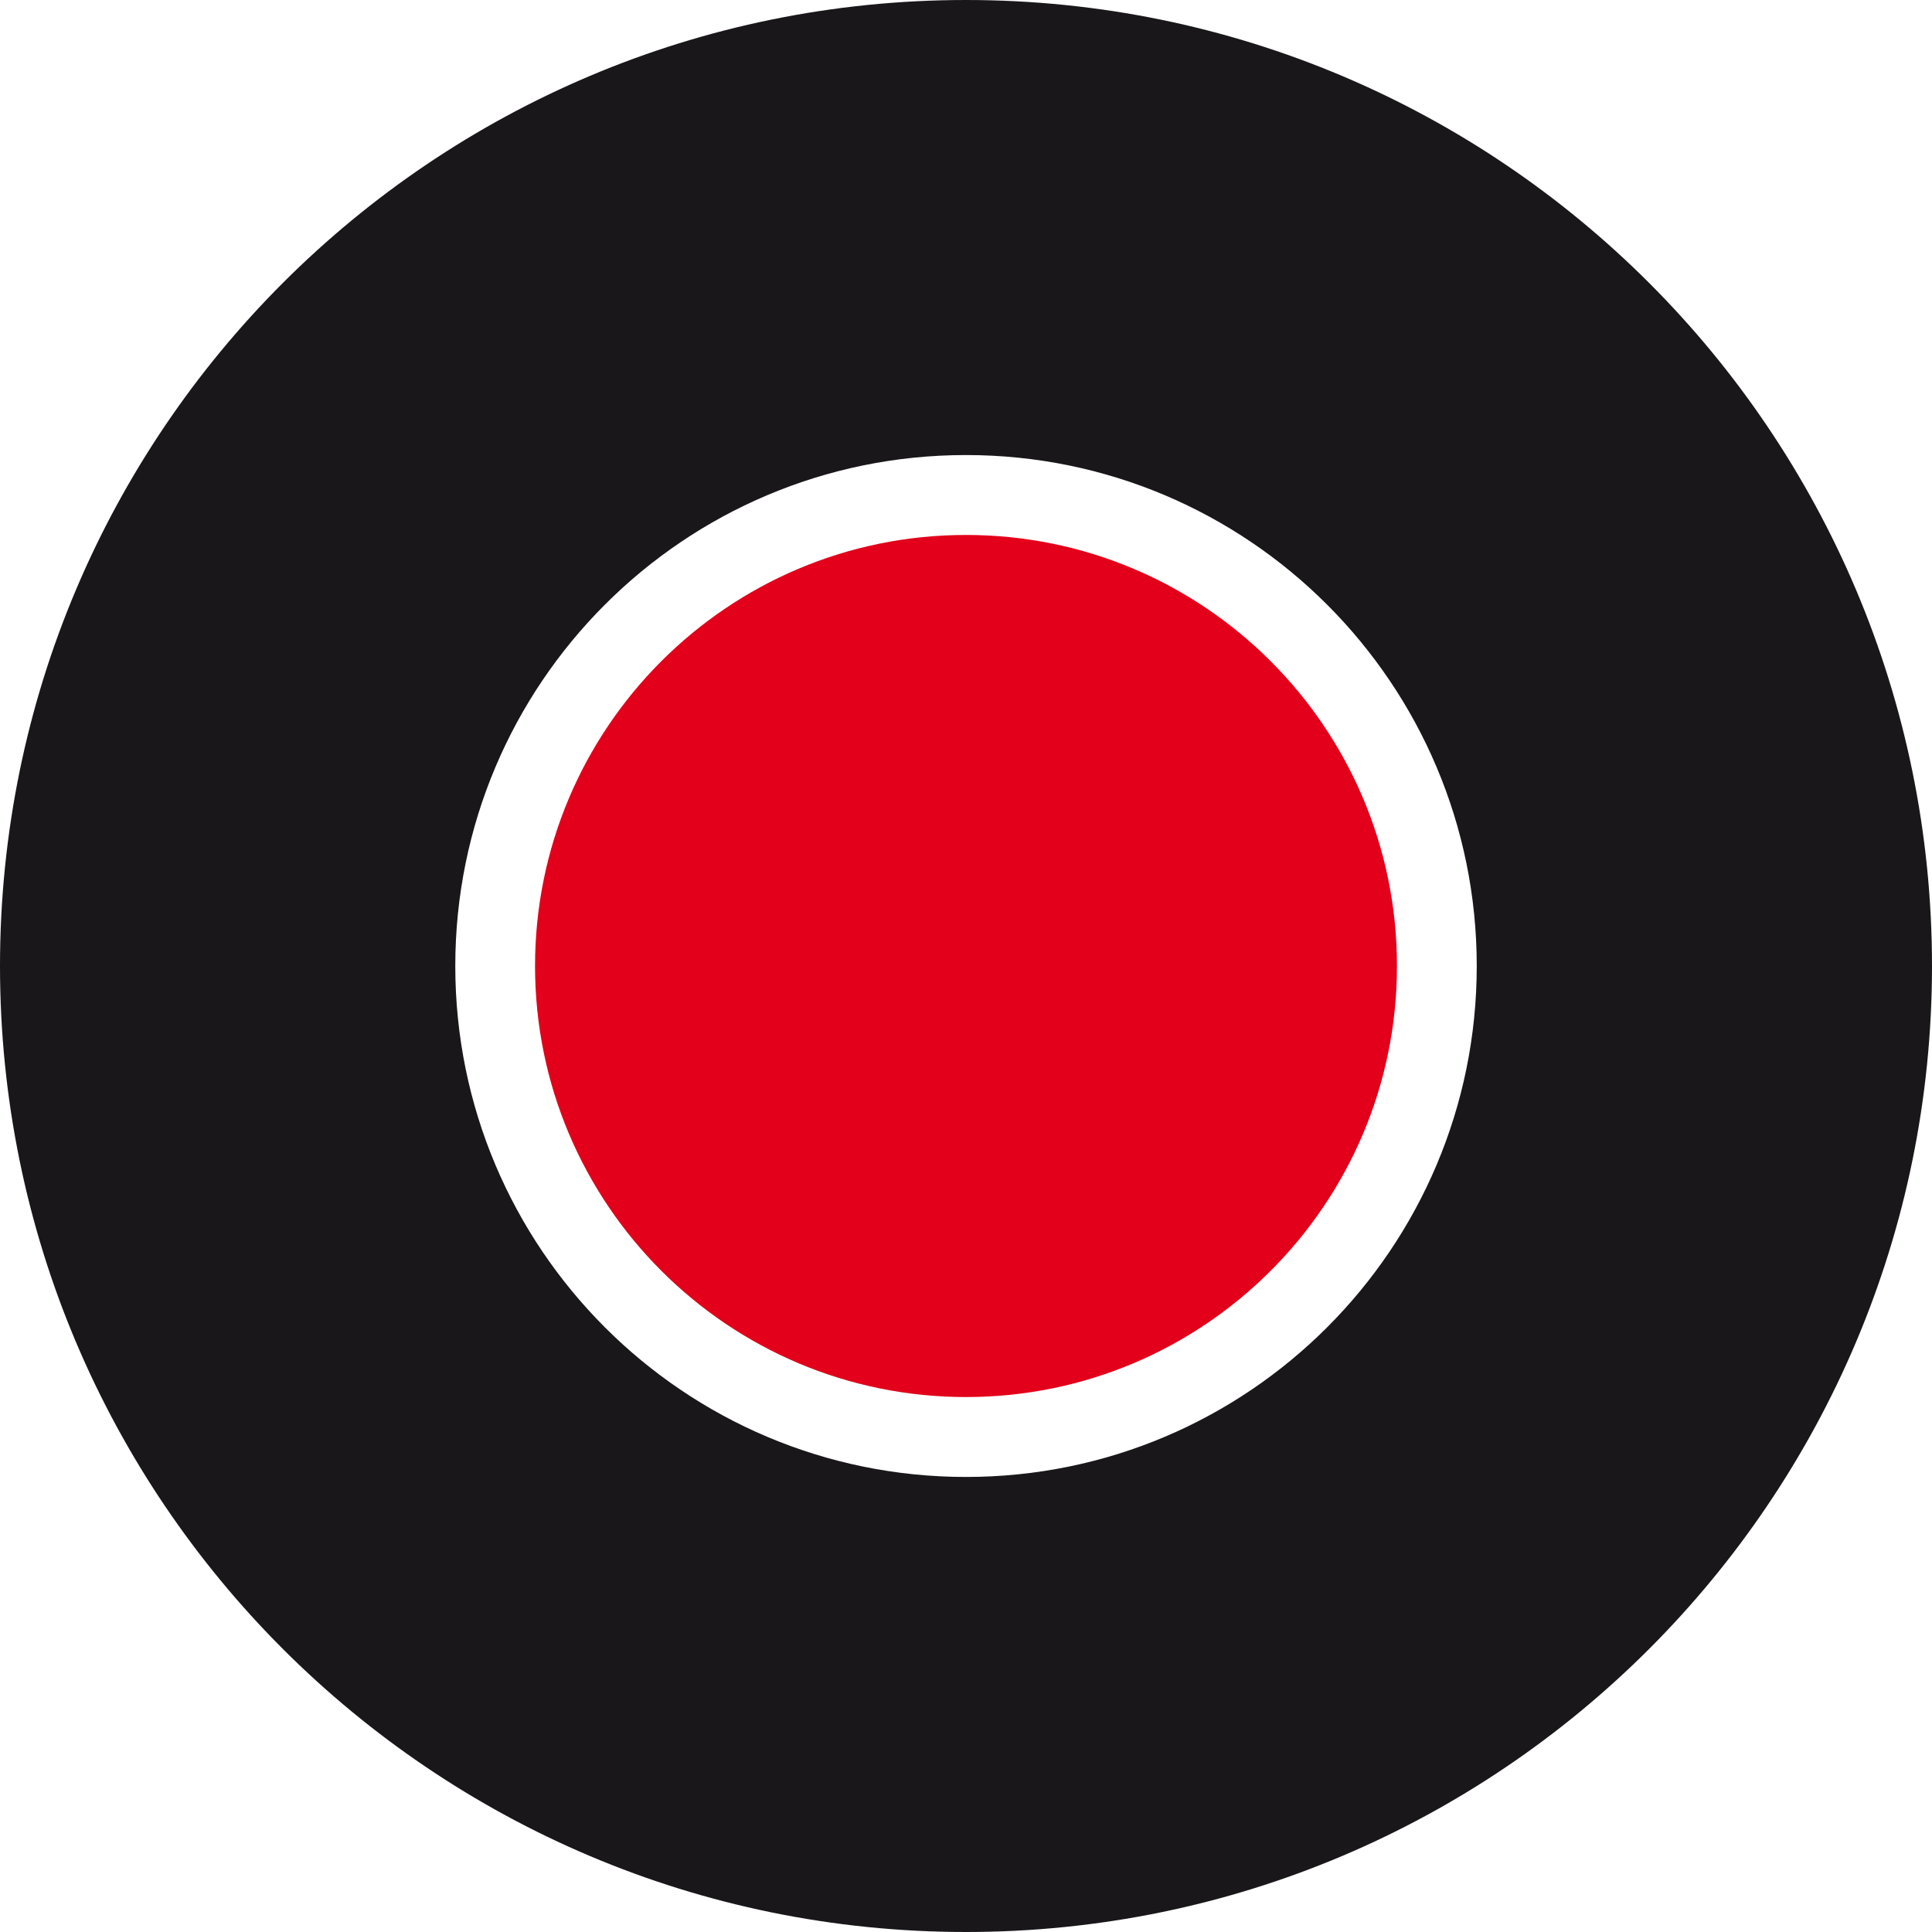
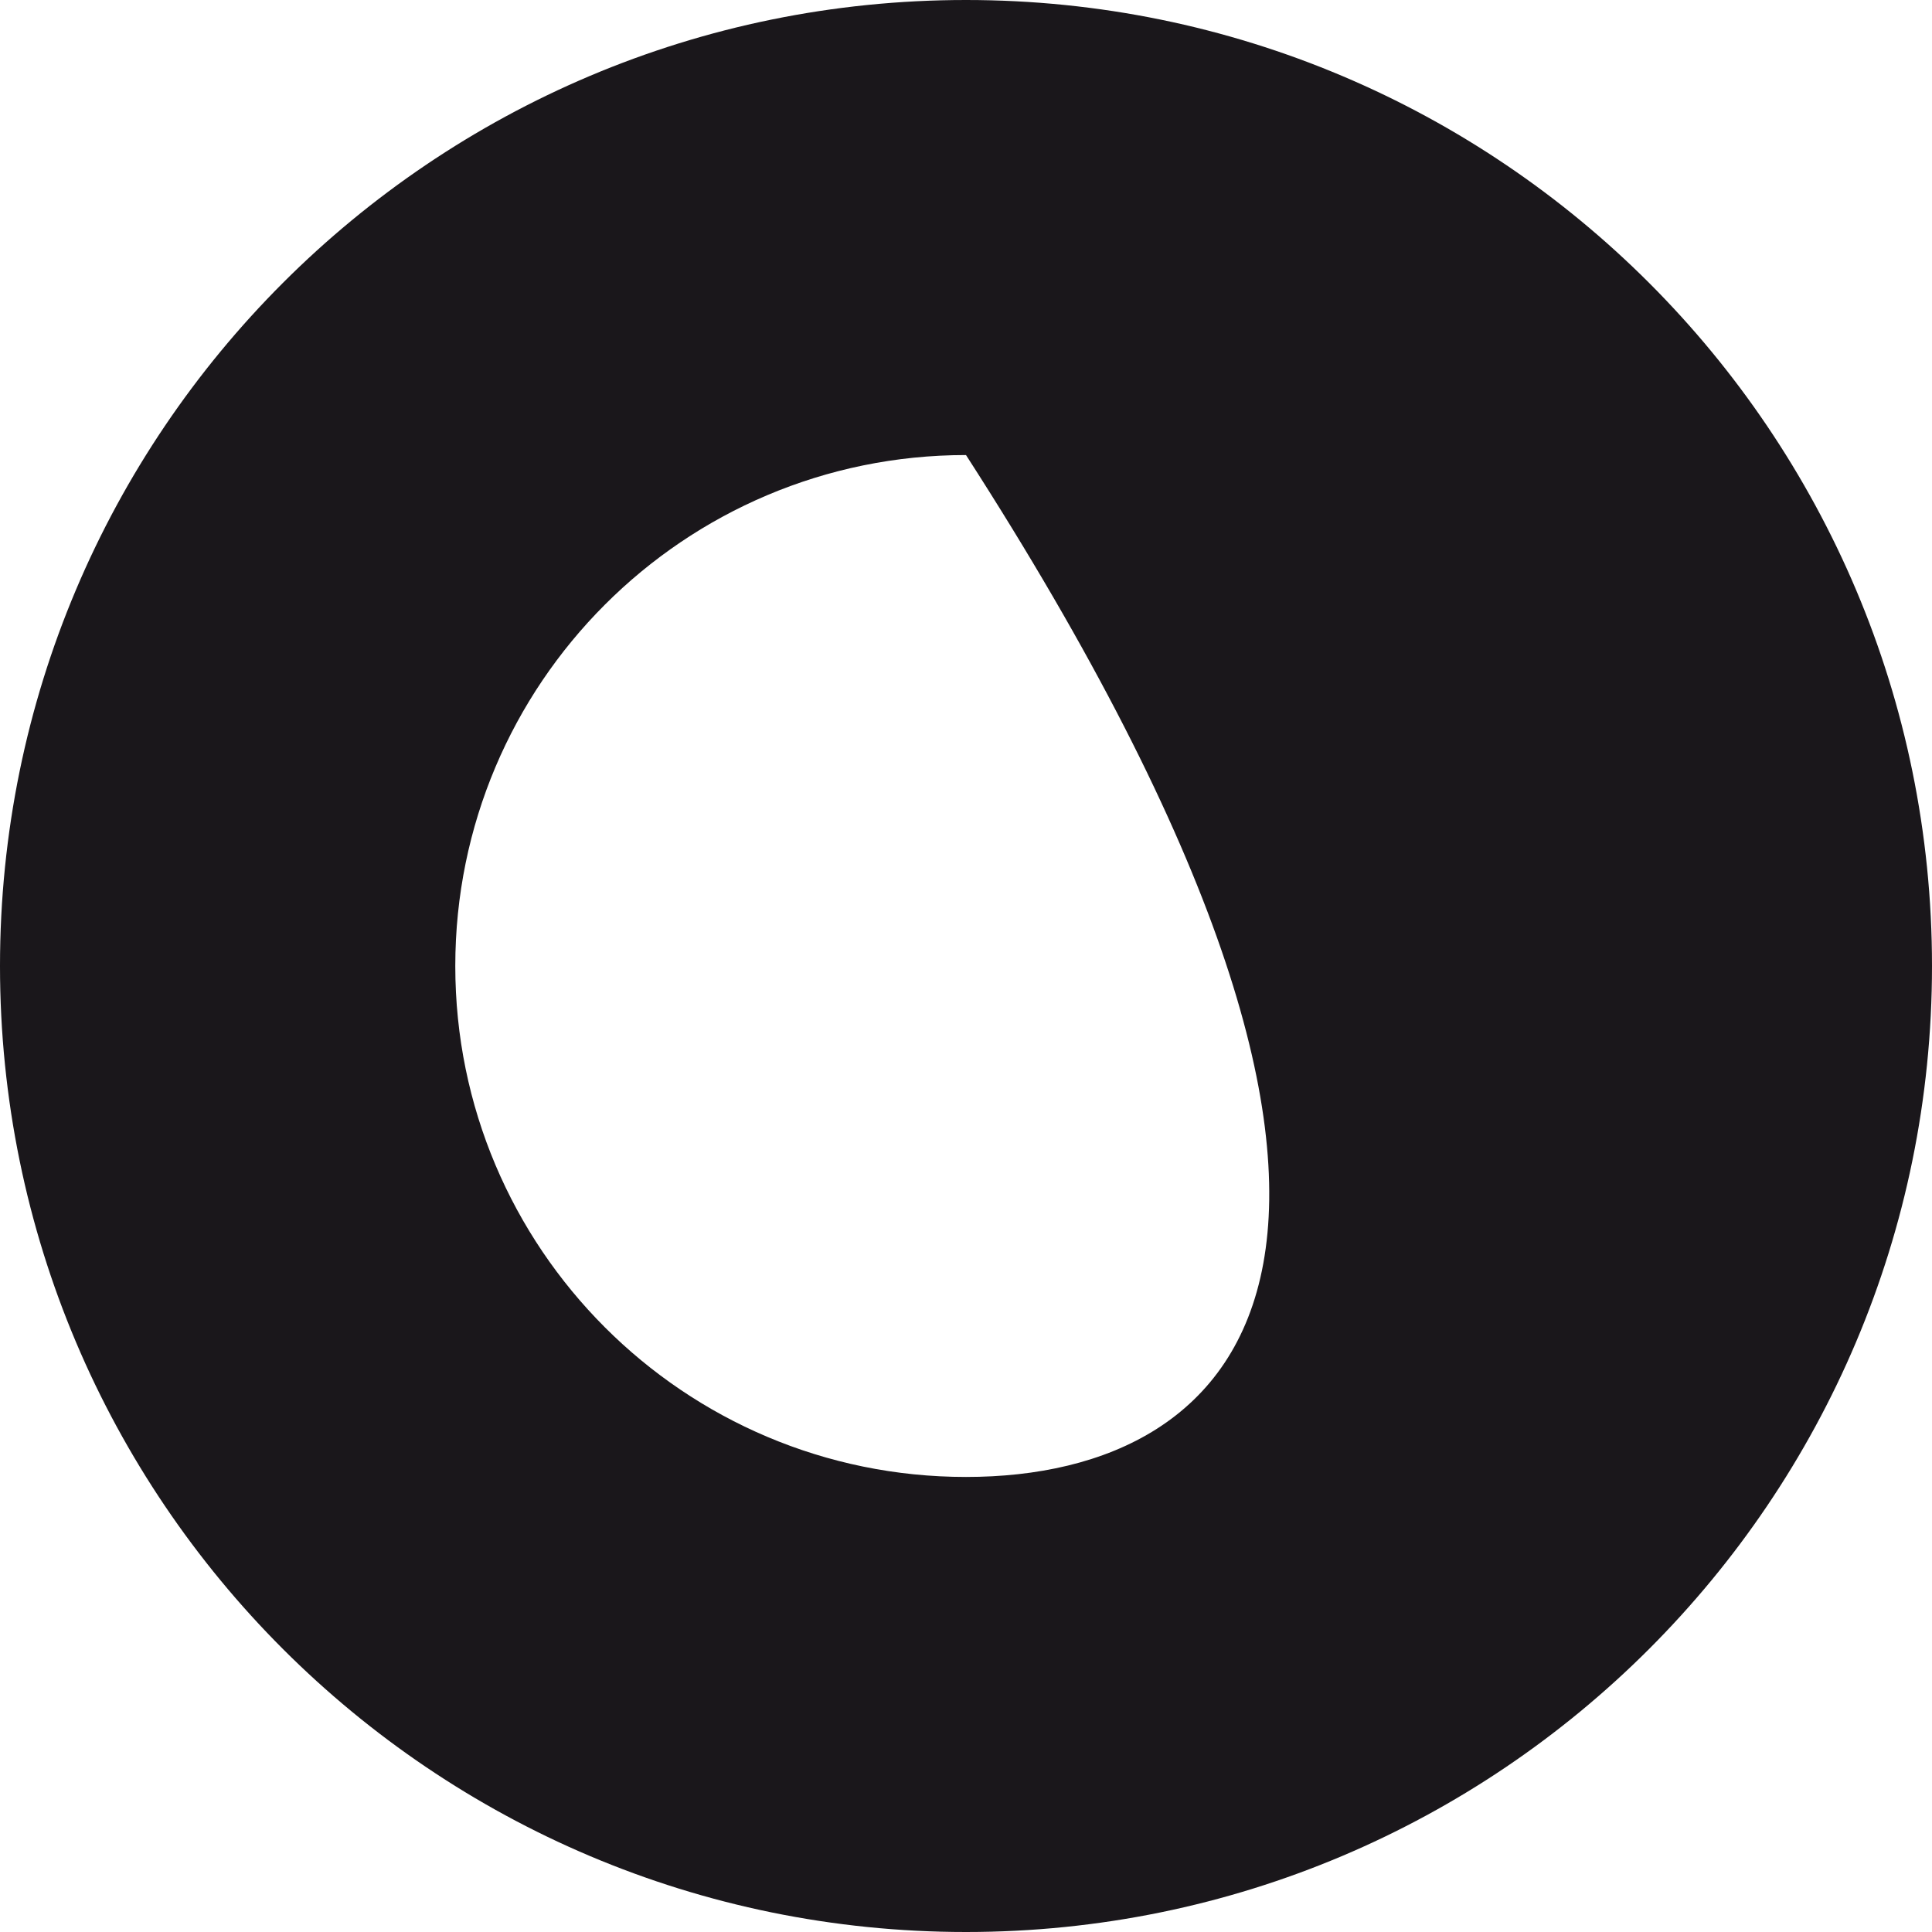
<svg xmlns="http://www.w3.org/2000/svg" version="1.1" width="64" height="64">
  <svg width="64" height="64" viewBox="0 0 64 64" fill="none">
-     <path d="M32 48.926C22.656 48.926 15.082 41.349 15.082 32C15.082 22.651 22.656 15.074 32 15.074C41.344 15.074 48.919 22.651 48.919 32C48.919 41.349 41.344 48.926 32 48.926ZM32 0C14.322 0 0 14.325 0 32C0 49.675 14.333 64 32 64C49.667 64 64 49.675 64 32C64 14.325 49.678 0 32 0Z" fill="#1A171B" />
-     <path d="M46.276 32C46.276 39.883 39.881 46.279 32 46.279C24.119 46.279 17.724 39.883 17.724 32C17.724 24.116 24.119 17.721 32 17.721C39.881 17.721 46.276 24.116 46.276 32Z" fill="#E2001A" />
+     <path d="M32 48.926C22.656 48.926 15.082 41.349 15.082 32C15.082 22.651 22.656 15.074 32 15.074C48.919 41.349 41.344 48.926 32 48.926ZM32 0C14.322 0 0 14.325 0 32C0 49.675 14.333 64 32 64C49.667 64 64 49.675 64 32C64 14.325 49.678 0 32 0Z" fill="#1A171B" />
  </svg>
  <style>@media (prefers-color-scheme: light) { :root { filter: none; } }
@media (prefers-color-scheme: dark) { :root { filter: none; } }
</style>
</svg>